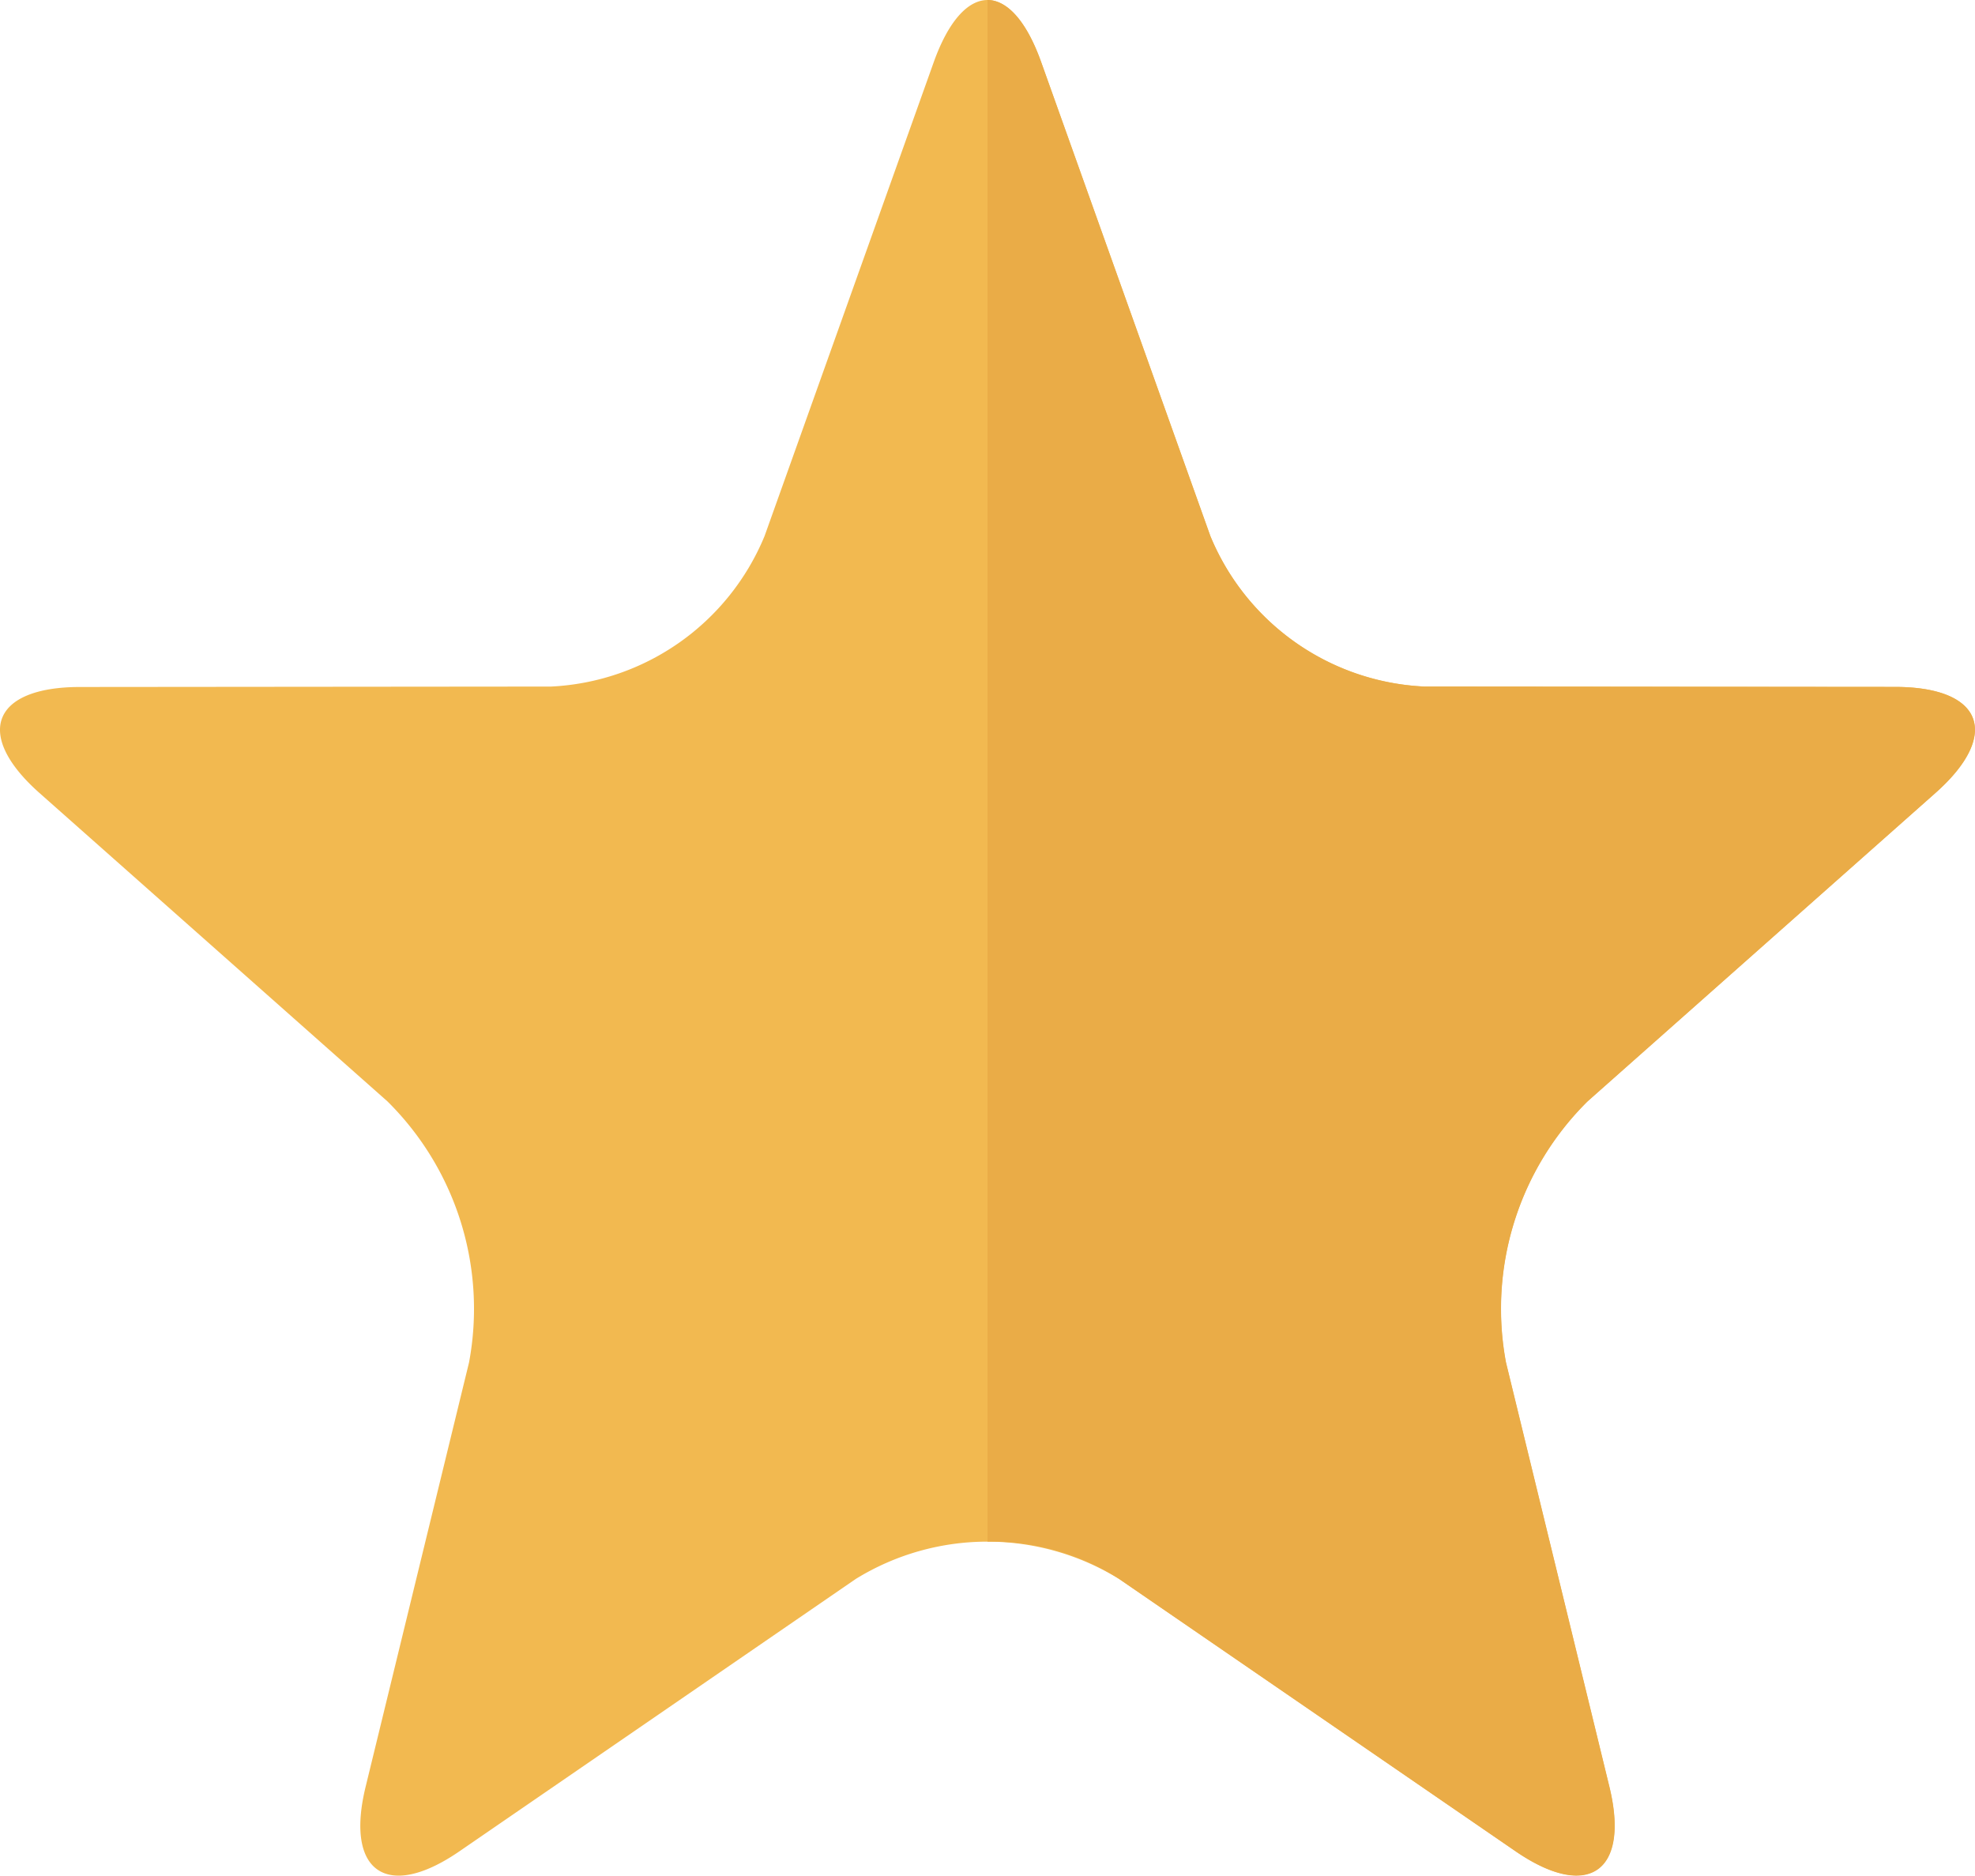
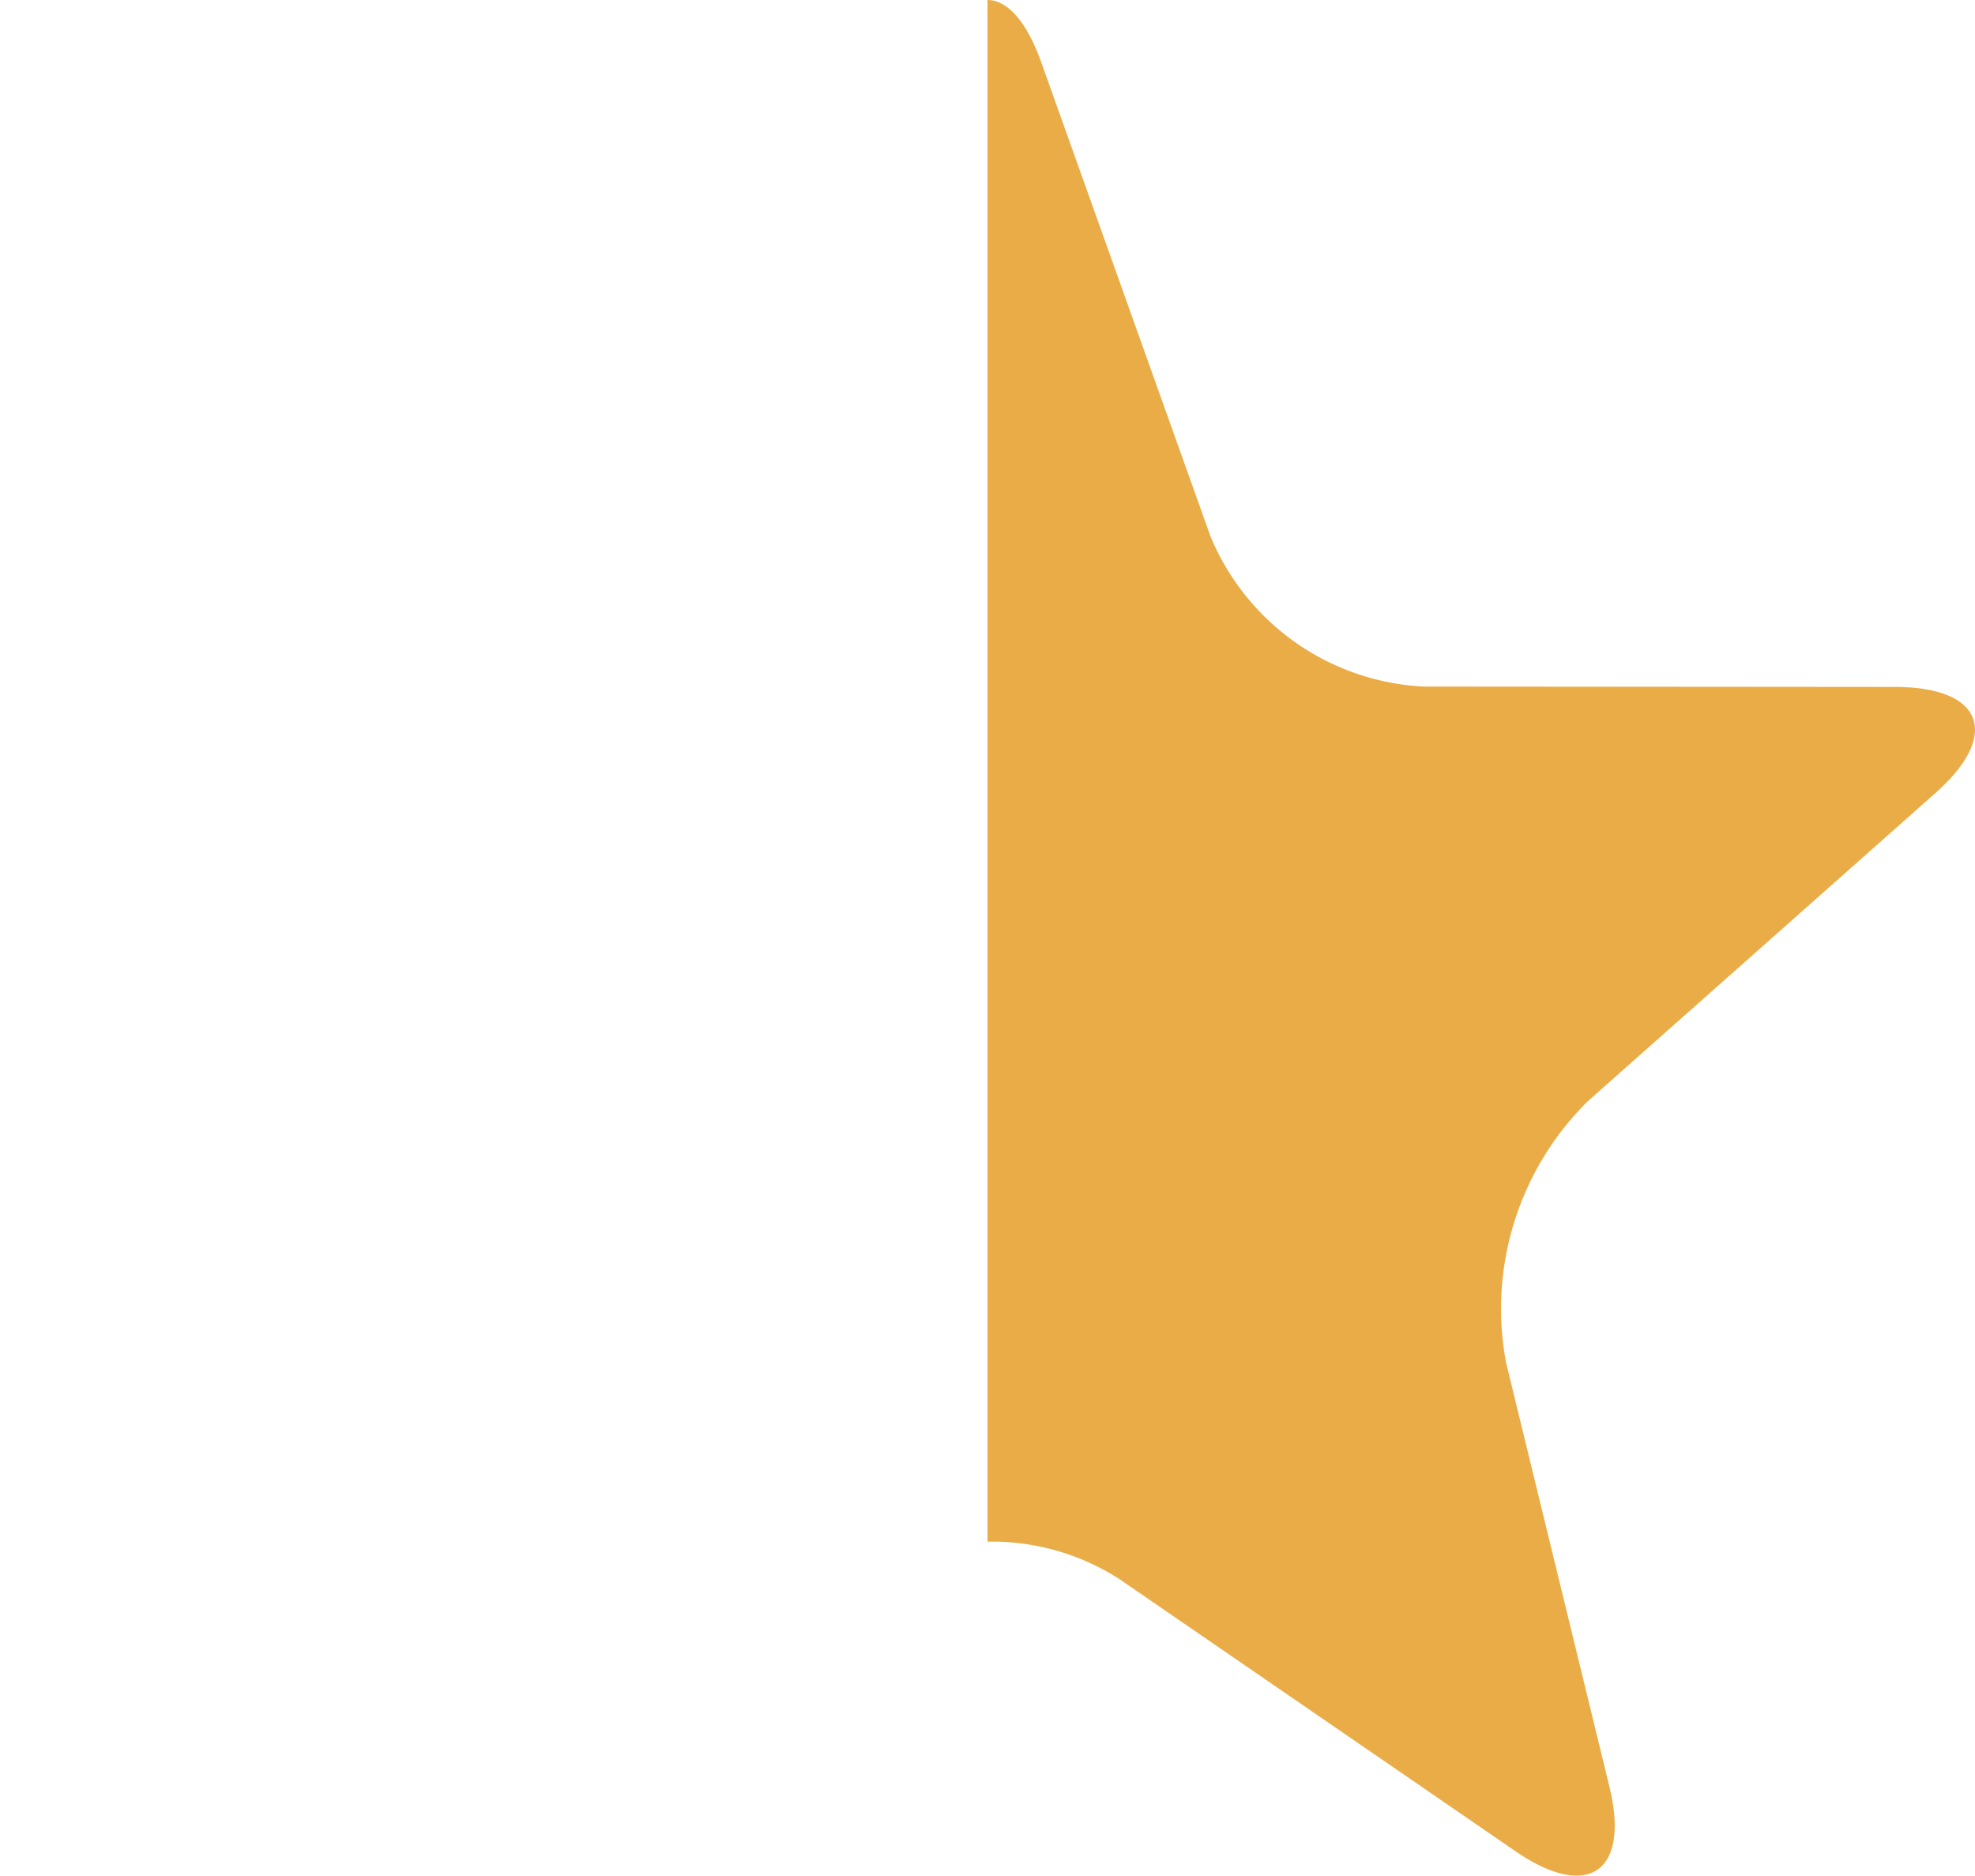
<svg xmlns="http://www.w3.org/2000/svg" width="32.473" height="30.843" viewBox="0 0 32.473 30.843">
  <defs>
    <clipPath id="clip-path">
      <rect id="矩形_23118" data-name="矩形 23118" width="32.473" height="30.843" fill="none" />
    </clipPath>
  </defs>
  <g id="组_47122" data-name="组 47122" transform="translate(0 0)">
    <g id="组_47121" data-name="组 47121" transform="translate(0 0)" clip-path="url(#clip-path)">
-       <path id="路径_586911" data-name="路径 586911" d="M15.353,1.021c.487-1.361,1.281-1.361,1.766,0L19.9,8.814a4.009,4.009,0,0,0,3.509,2.475l7.751.007c1.444,0,1.742.786.661,1.744L26.1,18.111A4.8,4.8,0,0,0,24.759,22.4l1.7,6.976c.342,1.4-.352,1.882-1.543,1.064L18.4,25.965a4.124,4.124,0,0,0-4.33,0L7.553,30.444c-1.19.818-1.884.339-1.541-1.064l1.7-6.976A4.8,4.8,0,0,0,6.37,18.111L.65,13.041c-1.081-.958-.782-1.742.661-1.744l7.75-.007a4.009,4.009,0,0,0,3.51-2.475Z" transform="translate(0 0)" fill="#f2b950" />
      <path id="路径_586912" data-name="路径 586912" d="M36.076,13.041c1.081-.958.784-1.743-.661-1.745l-7.75-.006a4.01,4.01,0,0,1-3.51-2.475L21.373,1.021C21.13.34,20.81,0,20.49,0V25.351a3.874,3.874,0,0,1,2.165.613l6.518,4.479c1.191.819,1.885.34,1.543-1.063l-1.7-6.976a4.8,4.8,0,0,1,1.342-4.293Z" transform="translate(-4.254 0)" fill="#eaac47" />
    </g>
  </g>
</svg>